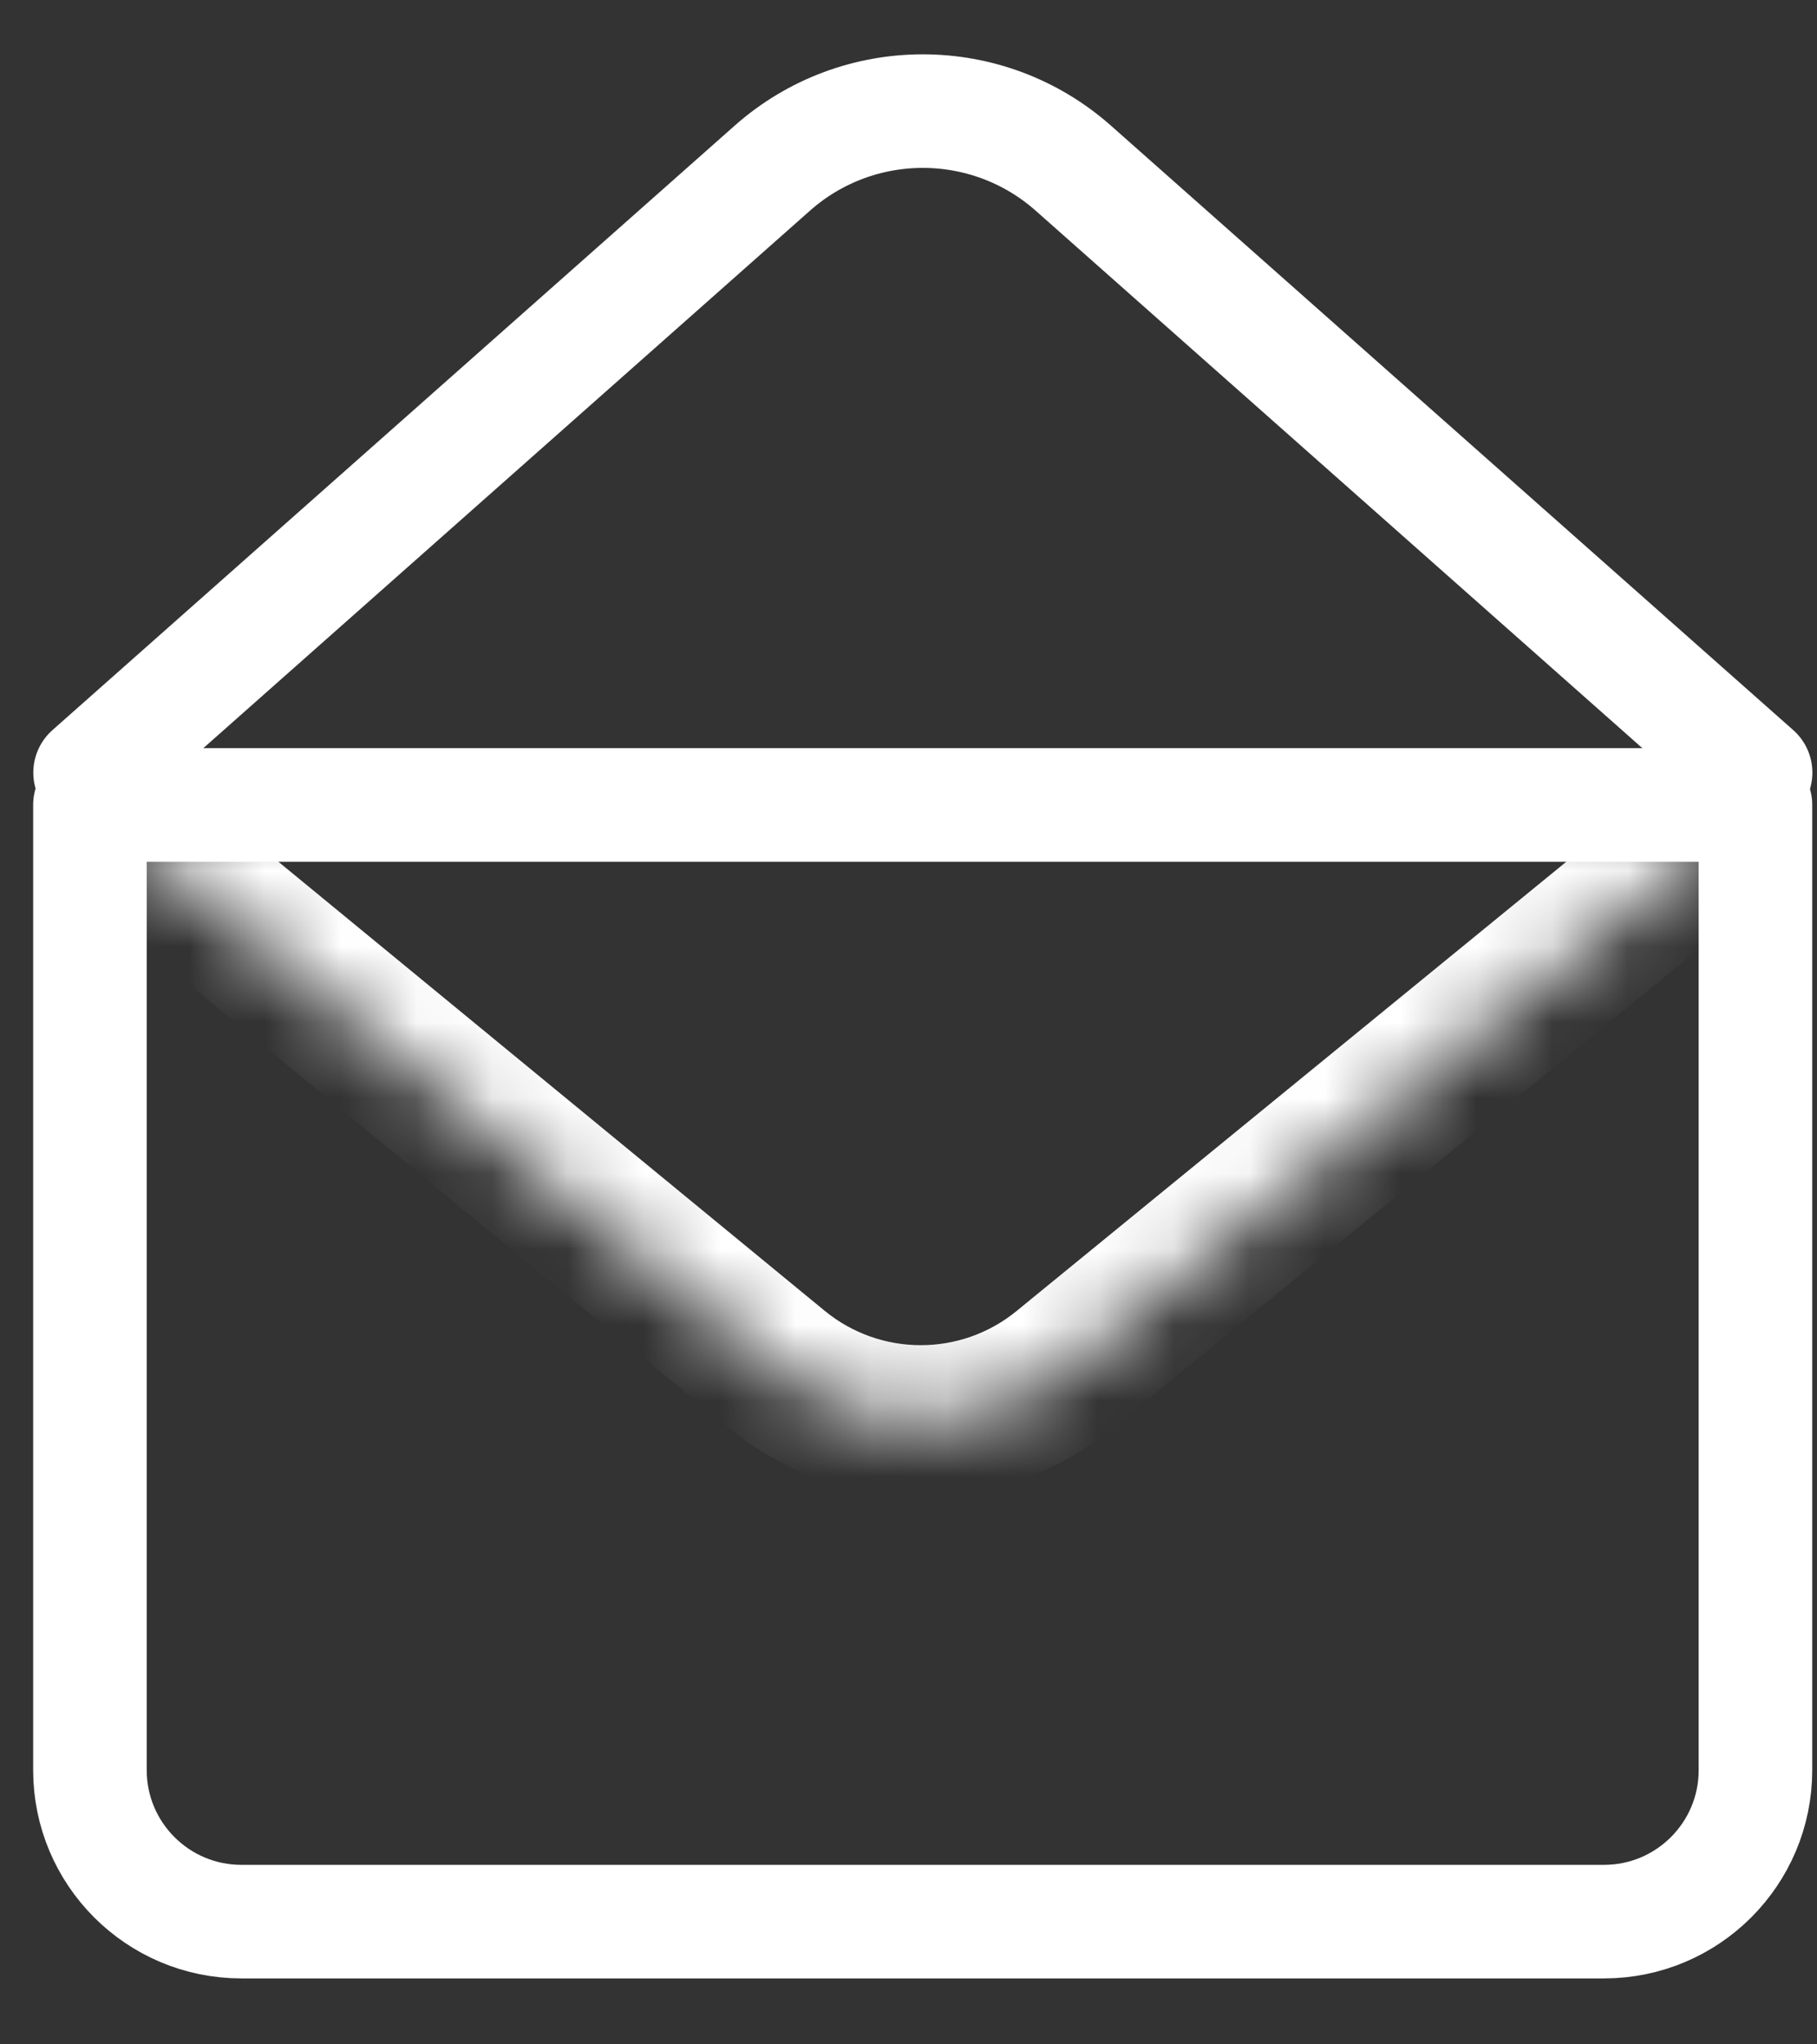
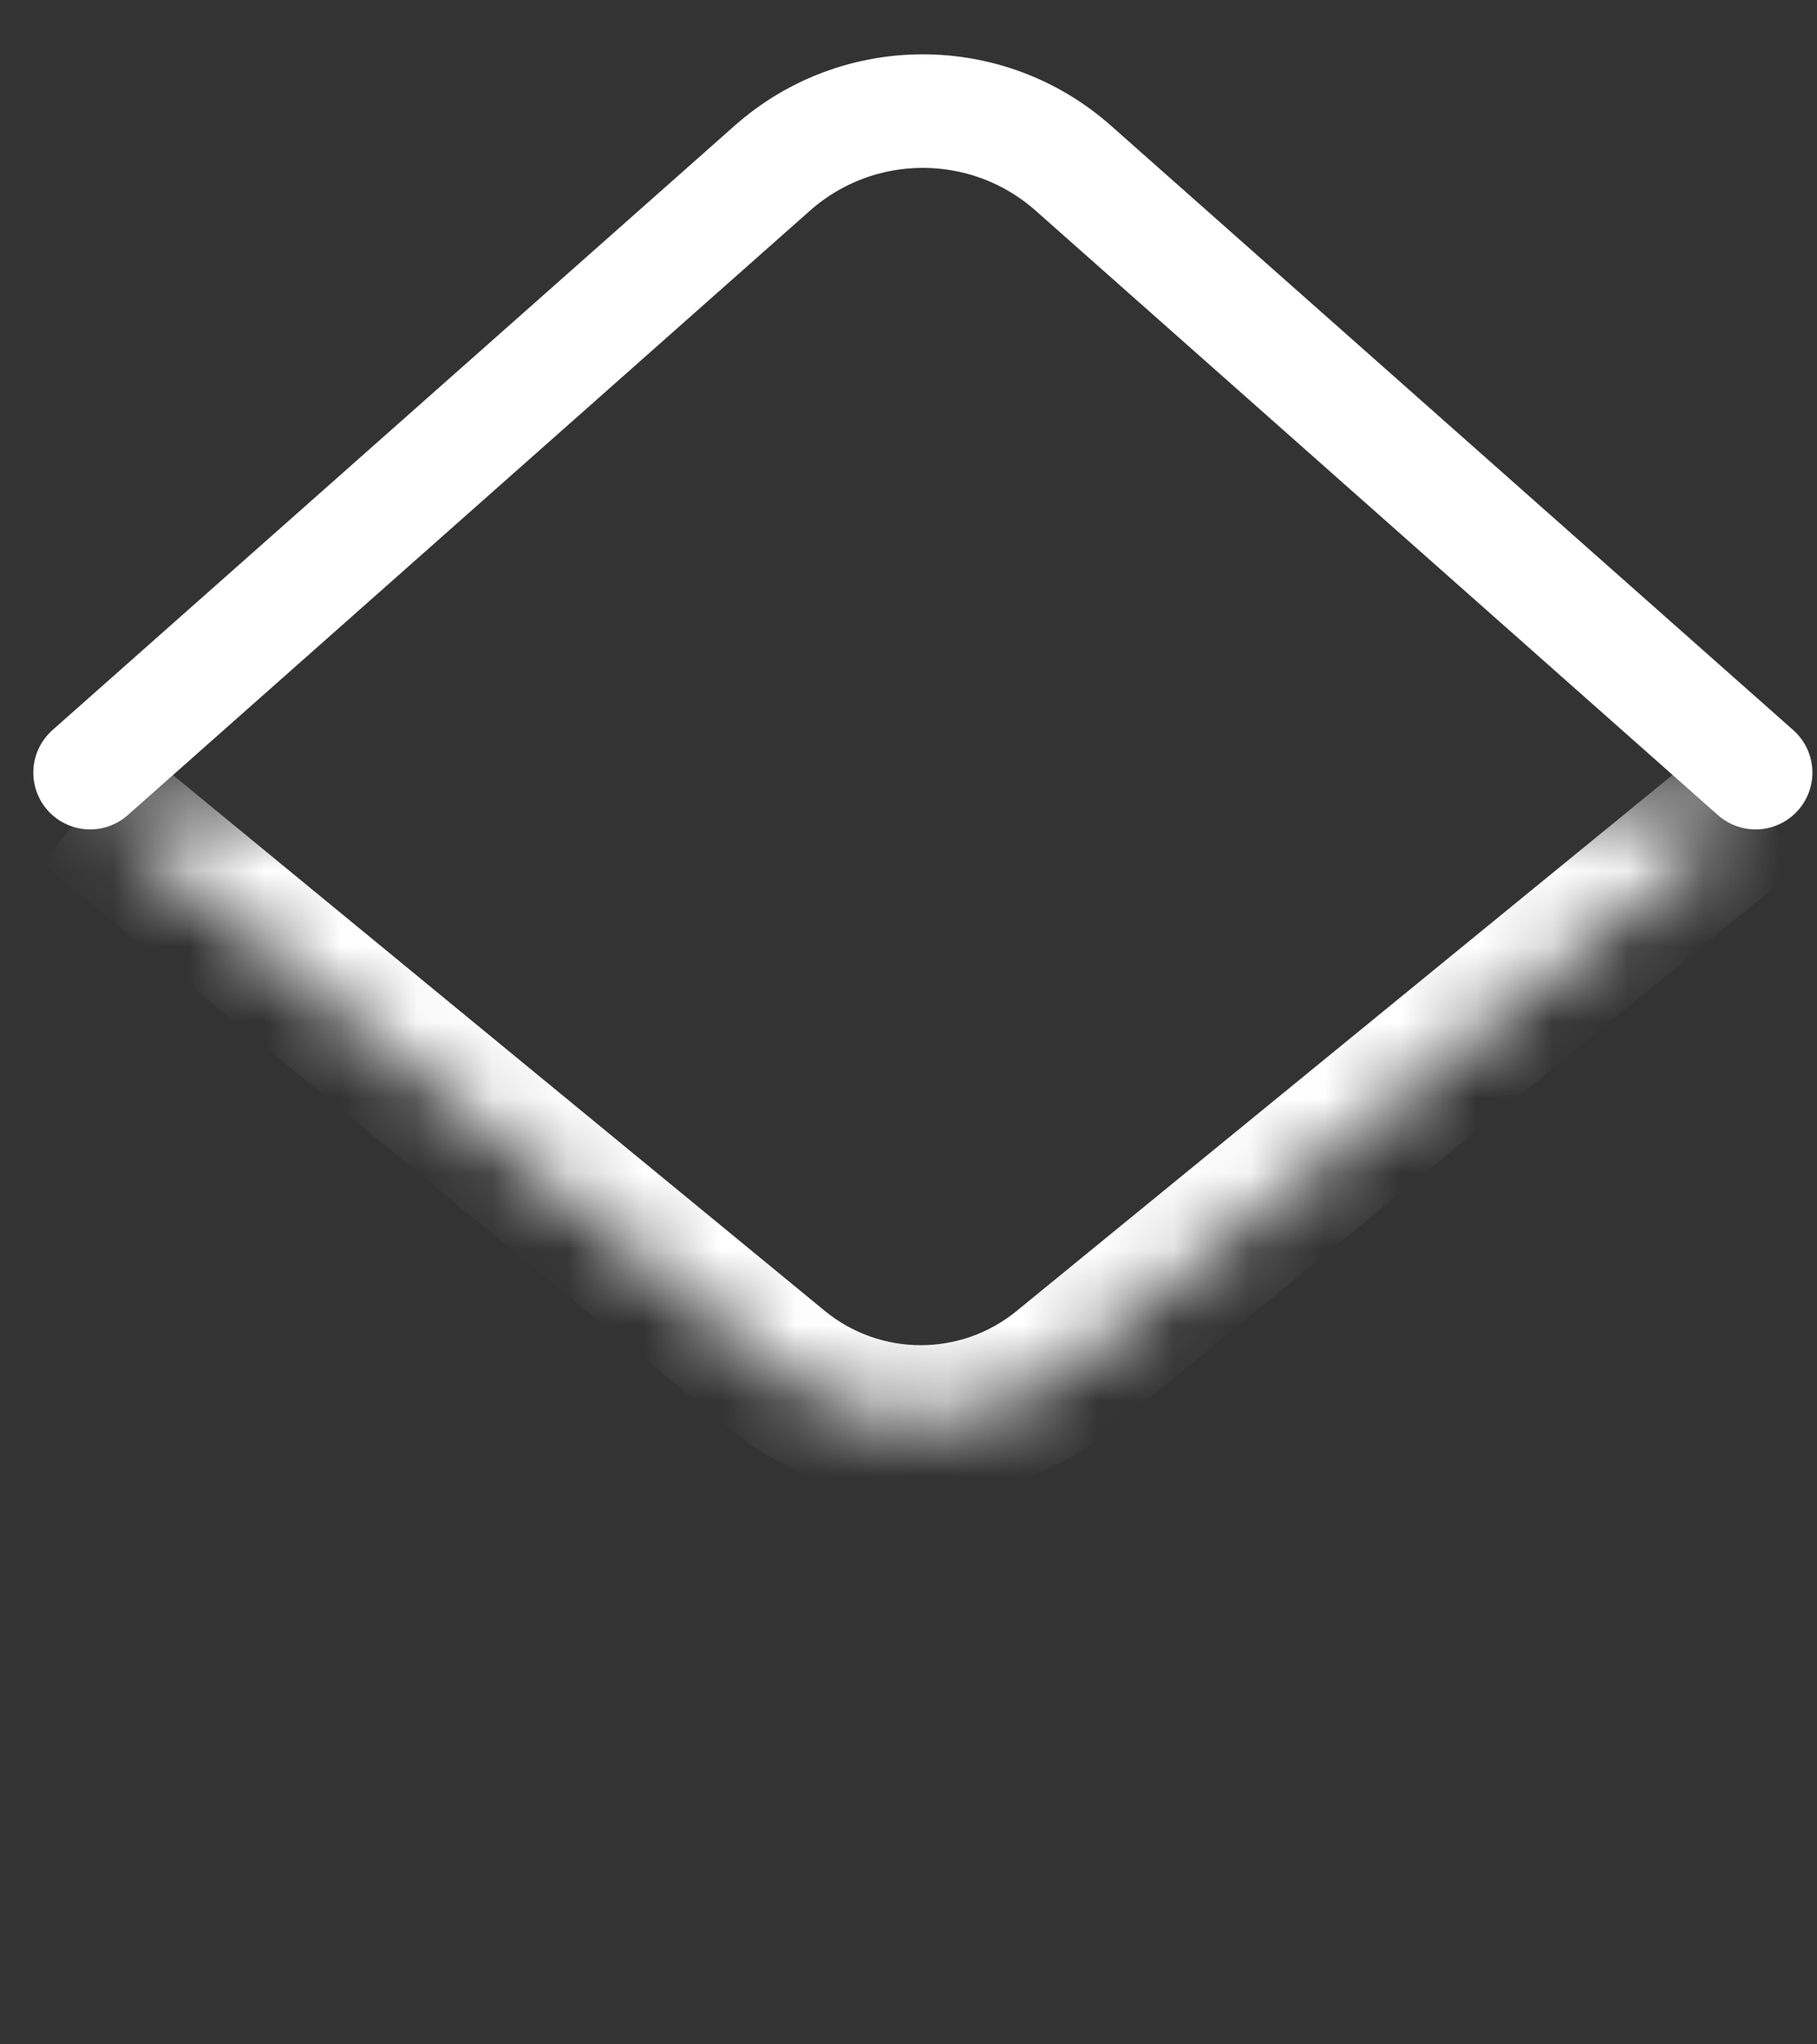
<svg xmlns="http://www.w3.org/2000/svg" width="24" height="27" viewBox="0 0 24 27" fill="none">
  <rect x="0" y="0" width="24" height="27" fill="#333333" stroke="none" />
  <g id="Group 12345796">
-     <path id="Vector" d="M23.187 23.379C23.187 24.483 22.291 25.379 21.187 25.379H4.553H3.188C2.084 25.379 1.188 24.483 1.188 23.379V10.631H23.187V14.318V23.379Z" stroke="white" stroke-width="1.5" stroke-linecap="round" stroke-linejoin="round" />
    <g id="Vector_2">
      <mask id="path-2-inside-1_7513_18913" fill="white">
        <path d="M1.189 10.631L10.257 18.084C11.361 18.991 12.953 18.994 14.06 18.089L23.188 10.631" />
      </mask>
      <path d="M10.257 18.084L9.622 18.856L10.257 18.084ZM0.554 11.403L9.622 18.856L10.892 17.311L1.824 9.858L0.554 11.403ZM14.693 18.864L23.82 11.405L22.555 9.856L13.427 17.315L14.693 18.864ZM9.622 18.856C11.094 20.067 13.216 20.07 14.693 18.864L13.427 17.315C12.689 17.918 11.628 17.916 10.892 17.311L9.622 18.856Z" fill="white" mask="url(#path-2-inside-1_7513_18913)" />
    </g>
    <path id="Vector_3" d="M1.19 10.204L10.2 2.222C11.335 1.216 13.043 1.216 14.178 2.222L23.189 10.204" stroke="white" stroke-width="1.5" stroke-linecap="round" stroke-linejoin="round" />
  </g>
</svg>